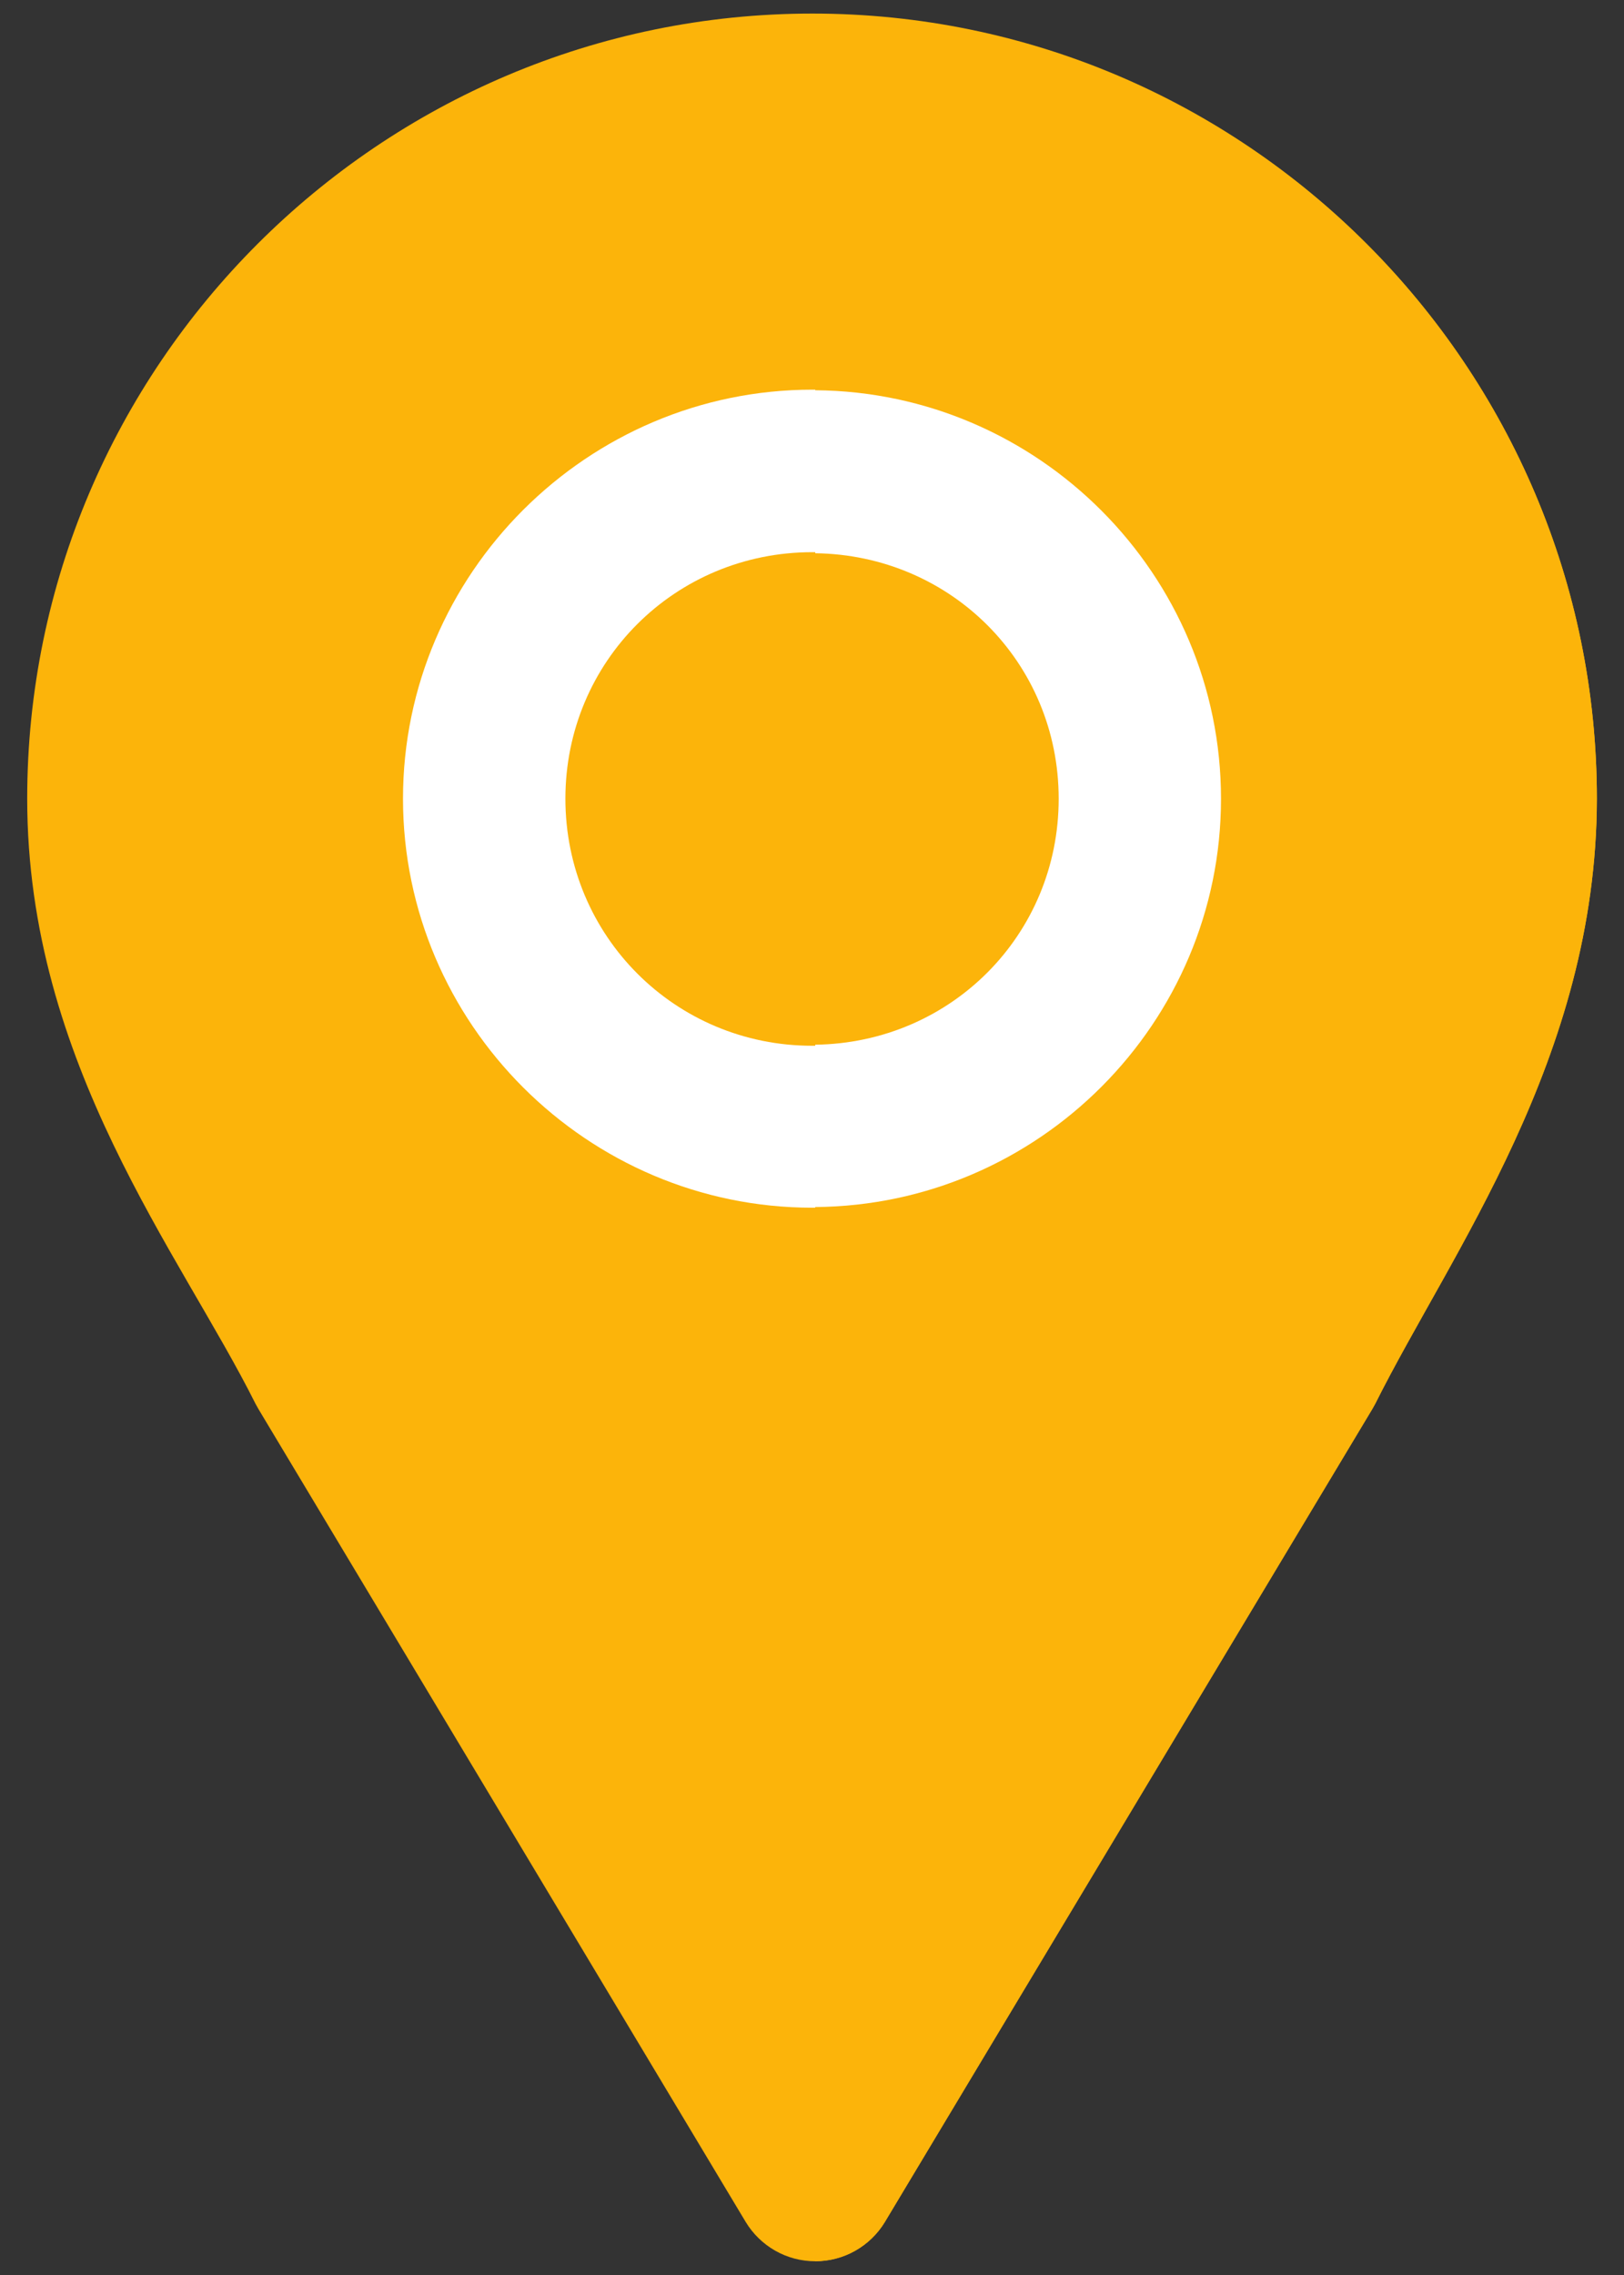
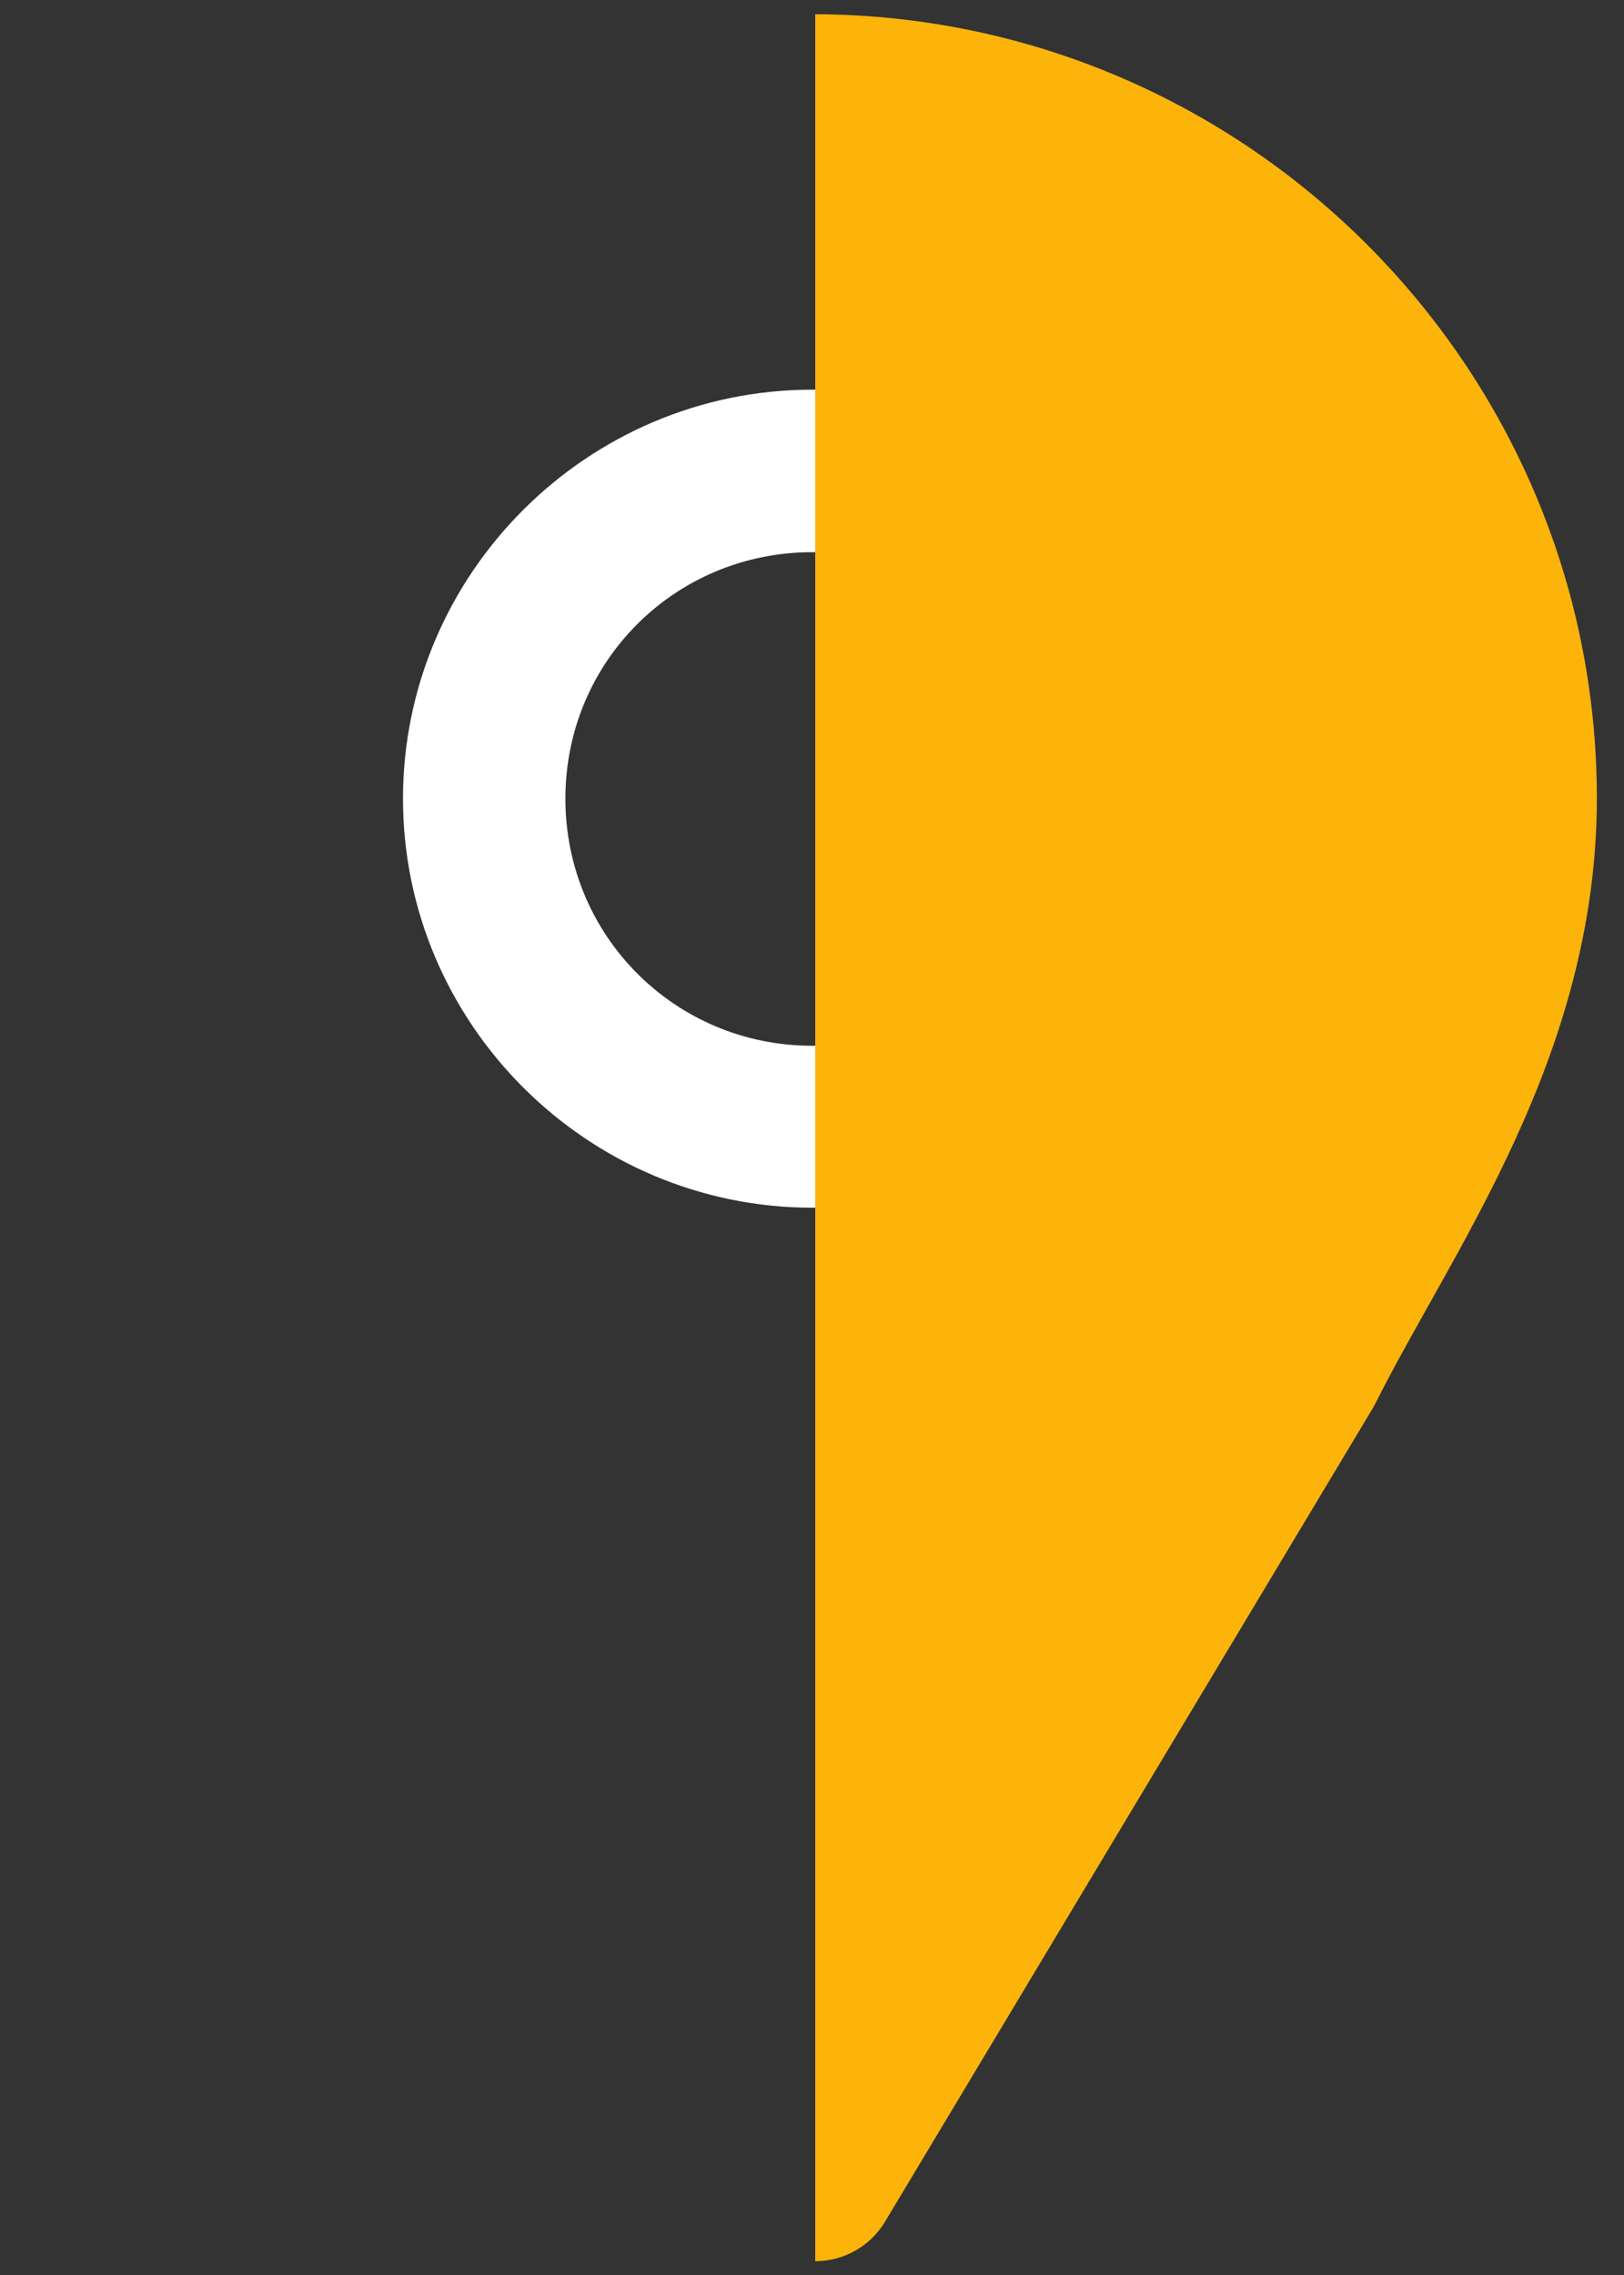
<svg xmlns="http://www.w3.org/2000/svg" width="20" height="28" viewBox="0 0 20 28" fill="none">
  <rect x="0" y="0" width="20" height="28" fill="#333333" stroke="none" />
-   <path d="M10.005 0.167C4.678 0.167 0.335 4.505 0.335 9.831C0.335 13.092 2.223 15.429 3.147 17.278C3.159 17.3 3.171 17.322 3.184 17.344L9.184 27.348C9.273 27.495 9.399 27.617 9.549 27.702C9.699 27.787 9.868 27.831 10.041 27.831C10.213 27.831 10.382 27.787 10.532 27.702C10.682 27.617 10.808 27.495 10.897 27.348L16.899 17.344C16.912 17.322 16.924 17.3 16.936 17.278C17.873 15.404 19.661 13.023 19.666 9.831C19.666 4.505 15.331 0.167 10.005 0.167Z" fill="#FCB40A" />
  <path d="M10.004 4.796C7.234 4.796 4.963 7.06 4.963 9.83C4.963 12.6 7.234 14.864 10.004 14.864C12.774 14.864 15.039 12.6 15.039 9.83C15.039 7.06 12.774 4.796 10.004 4.796ZM10.004 6.796C11.693 6.796 13.038 8.141 13.038 9.83C13.038 11.519 11.693 12.871 10.004 12.871C8.315 12.871 6.963 11.519 6.963 9.83C6.963 8.141 8.315 6.796 10.004 6.796Z" fill="white" />
  <path d="M10.04 0.175V27.83C10.212 27.83 10.382 27.786 10.532 27.701C10.682 27.617 10.808 27.495 10.897 27.348L16.899 17.344C16.912 17.322 16.924 17.3 16.936 17.278C17.873 15.404 19.661 13.023 19.666 9.831C19.666 4.517 15.349 0.196 10.04 0.175Z" fill="#FCB40A" />
-   <path d="M10.04 4.803V6.809C11.71 6.831 13.038 8.155 13.038 9.831C13.038 11.506 11.71 12.836 10.04 12.858V14.856C12.793 14.835 15.037 12.588 15.037 9.831C15.037 7.073 12.793 4.824 10.04 4.803Z" fill="white" />
</svg>